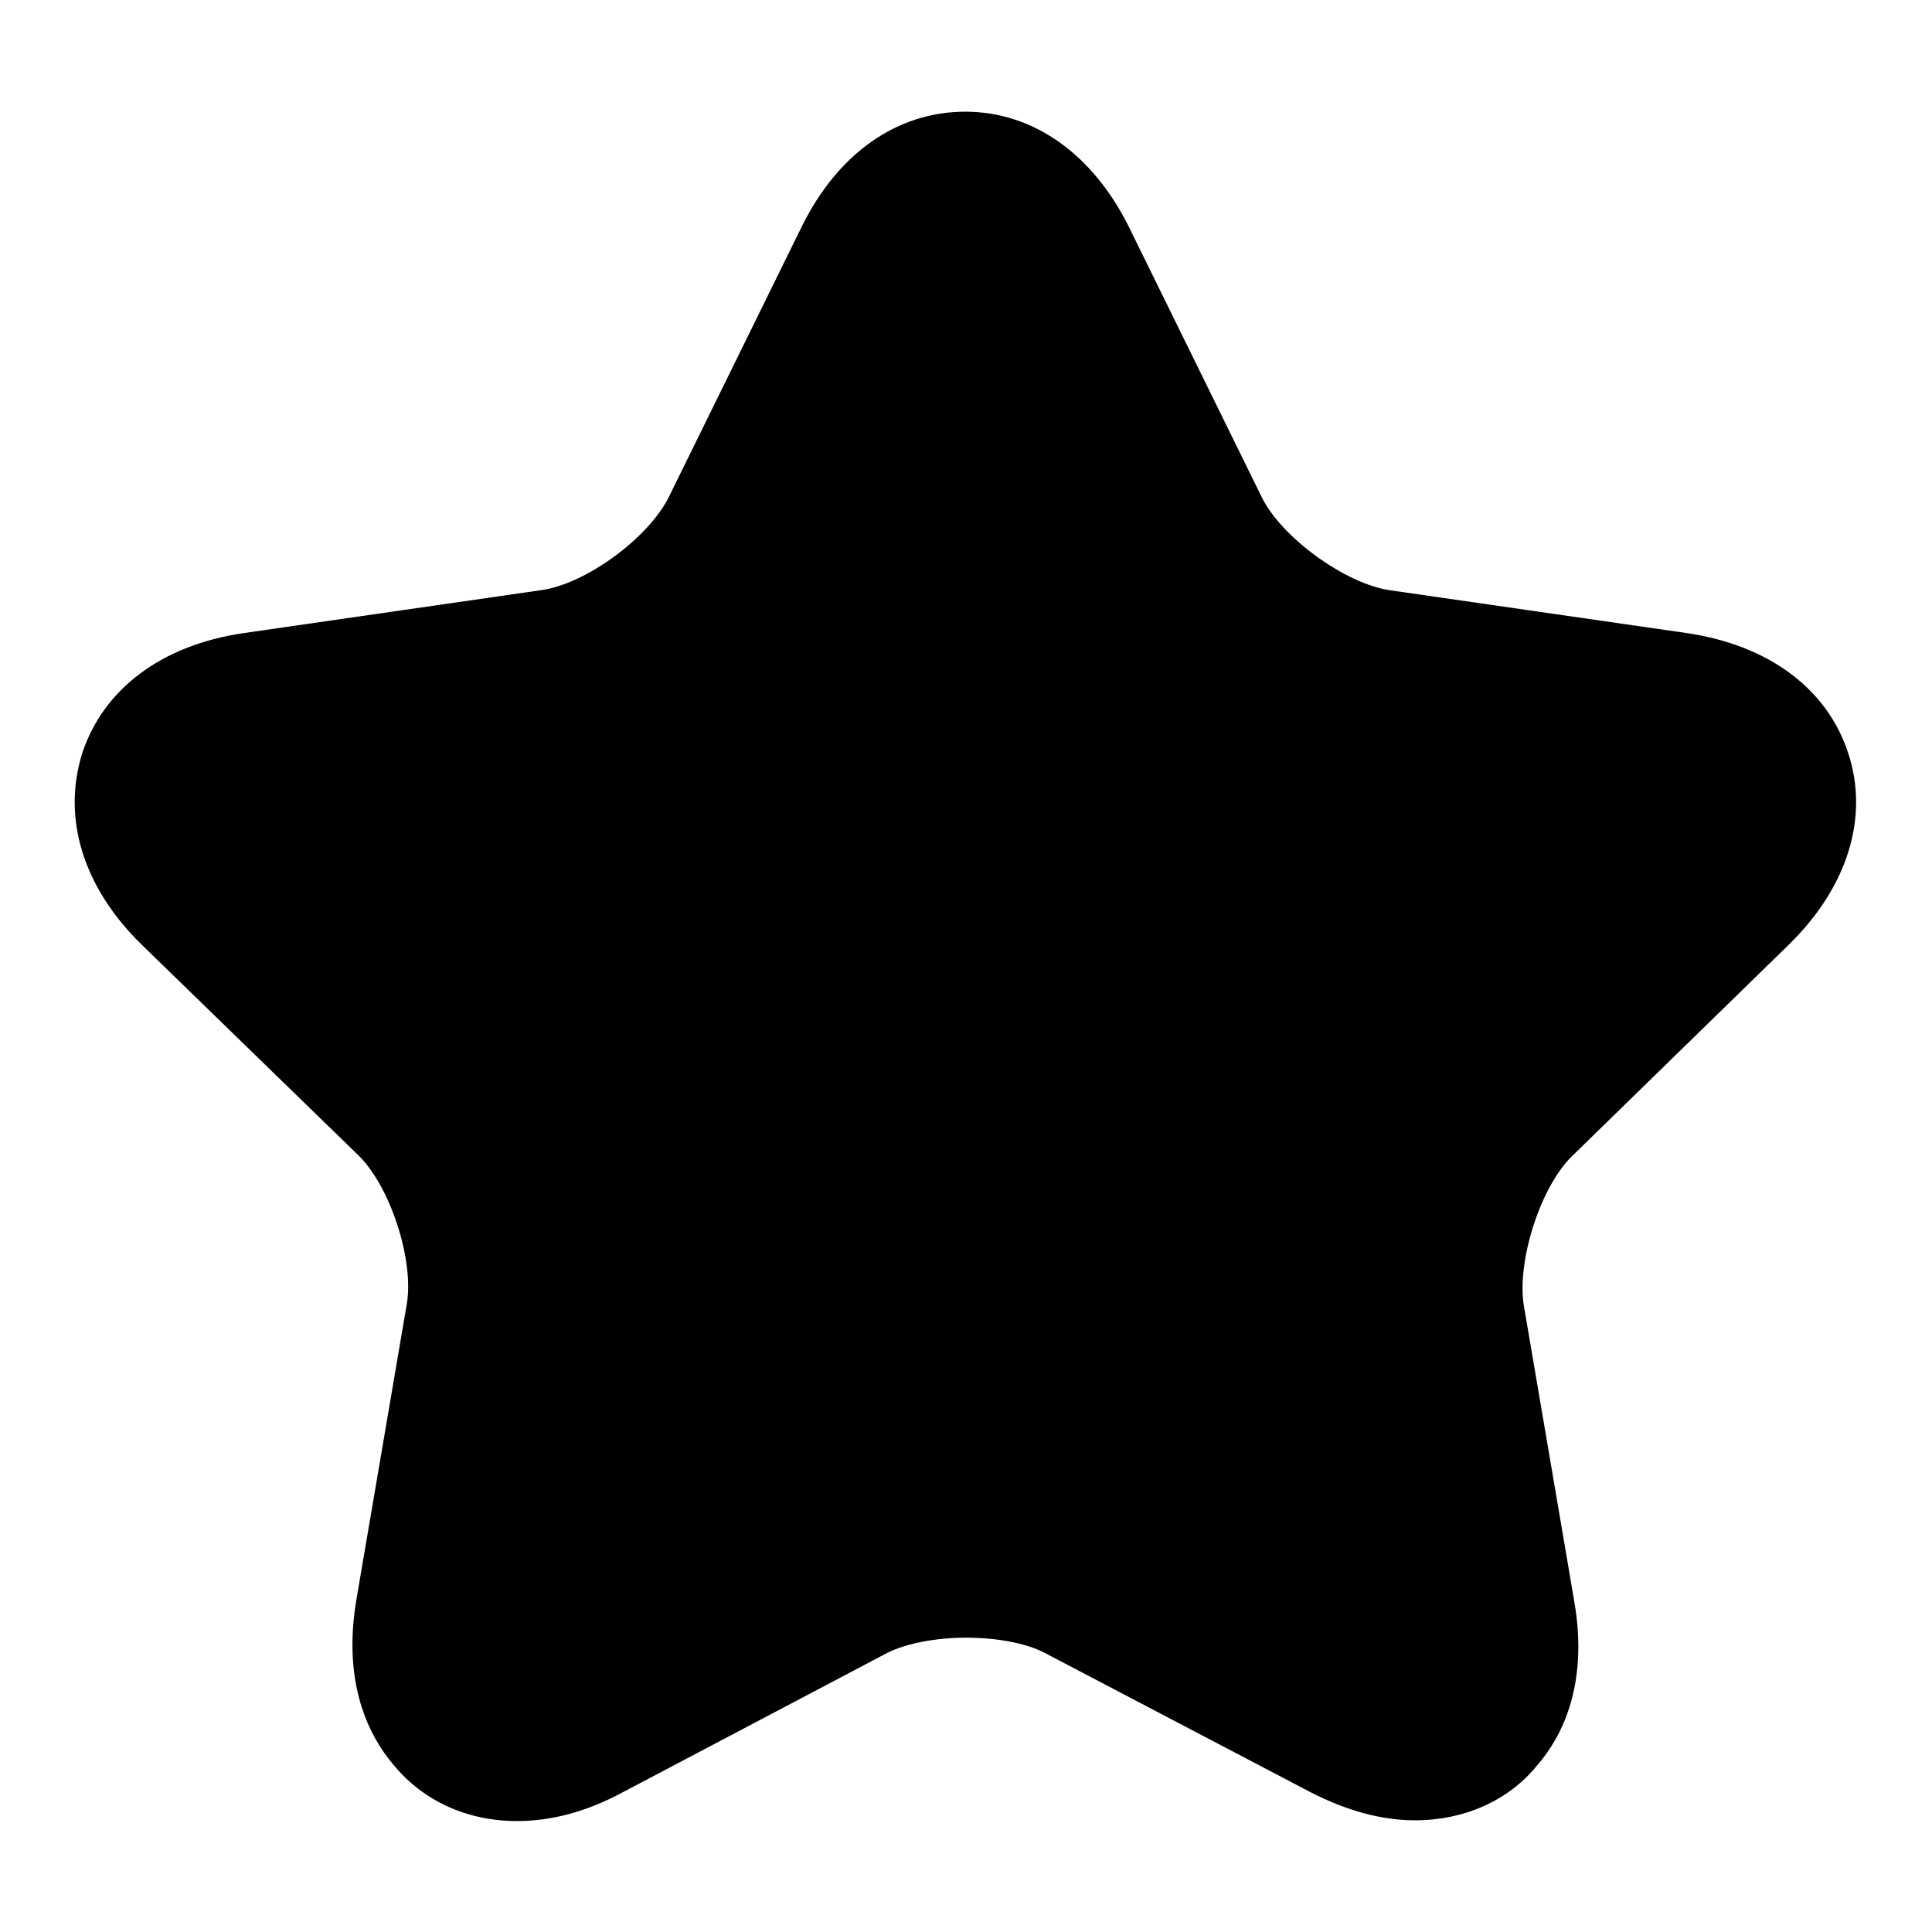
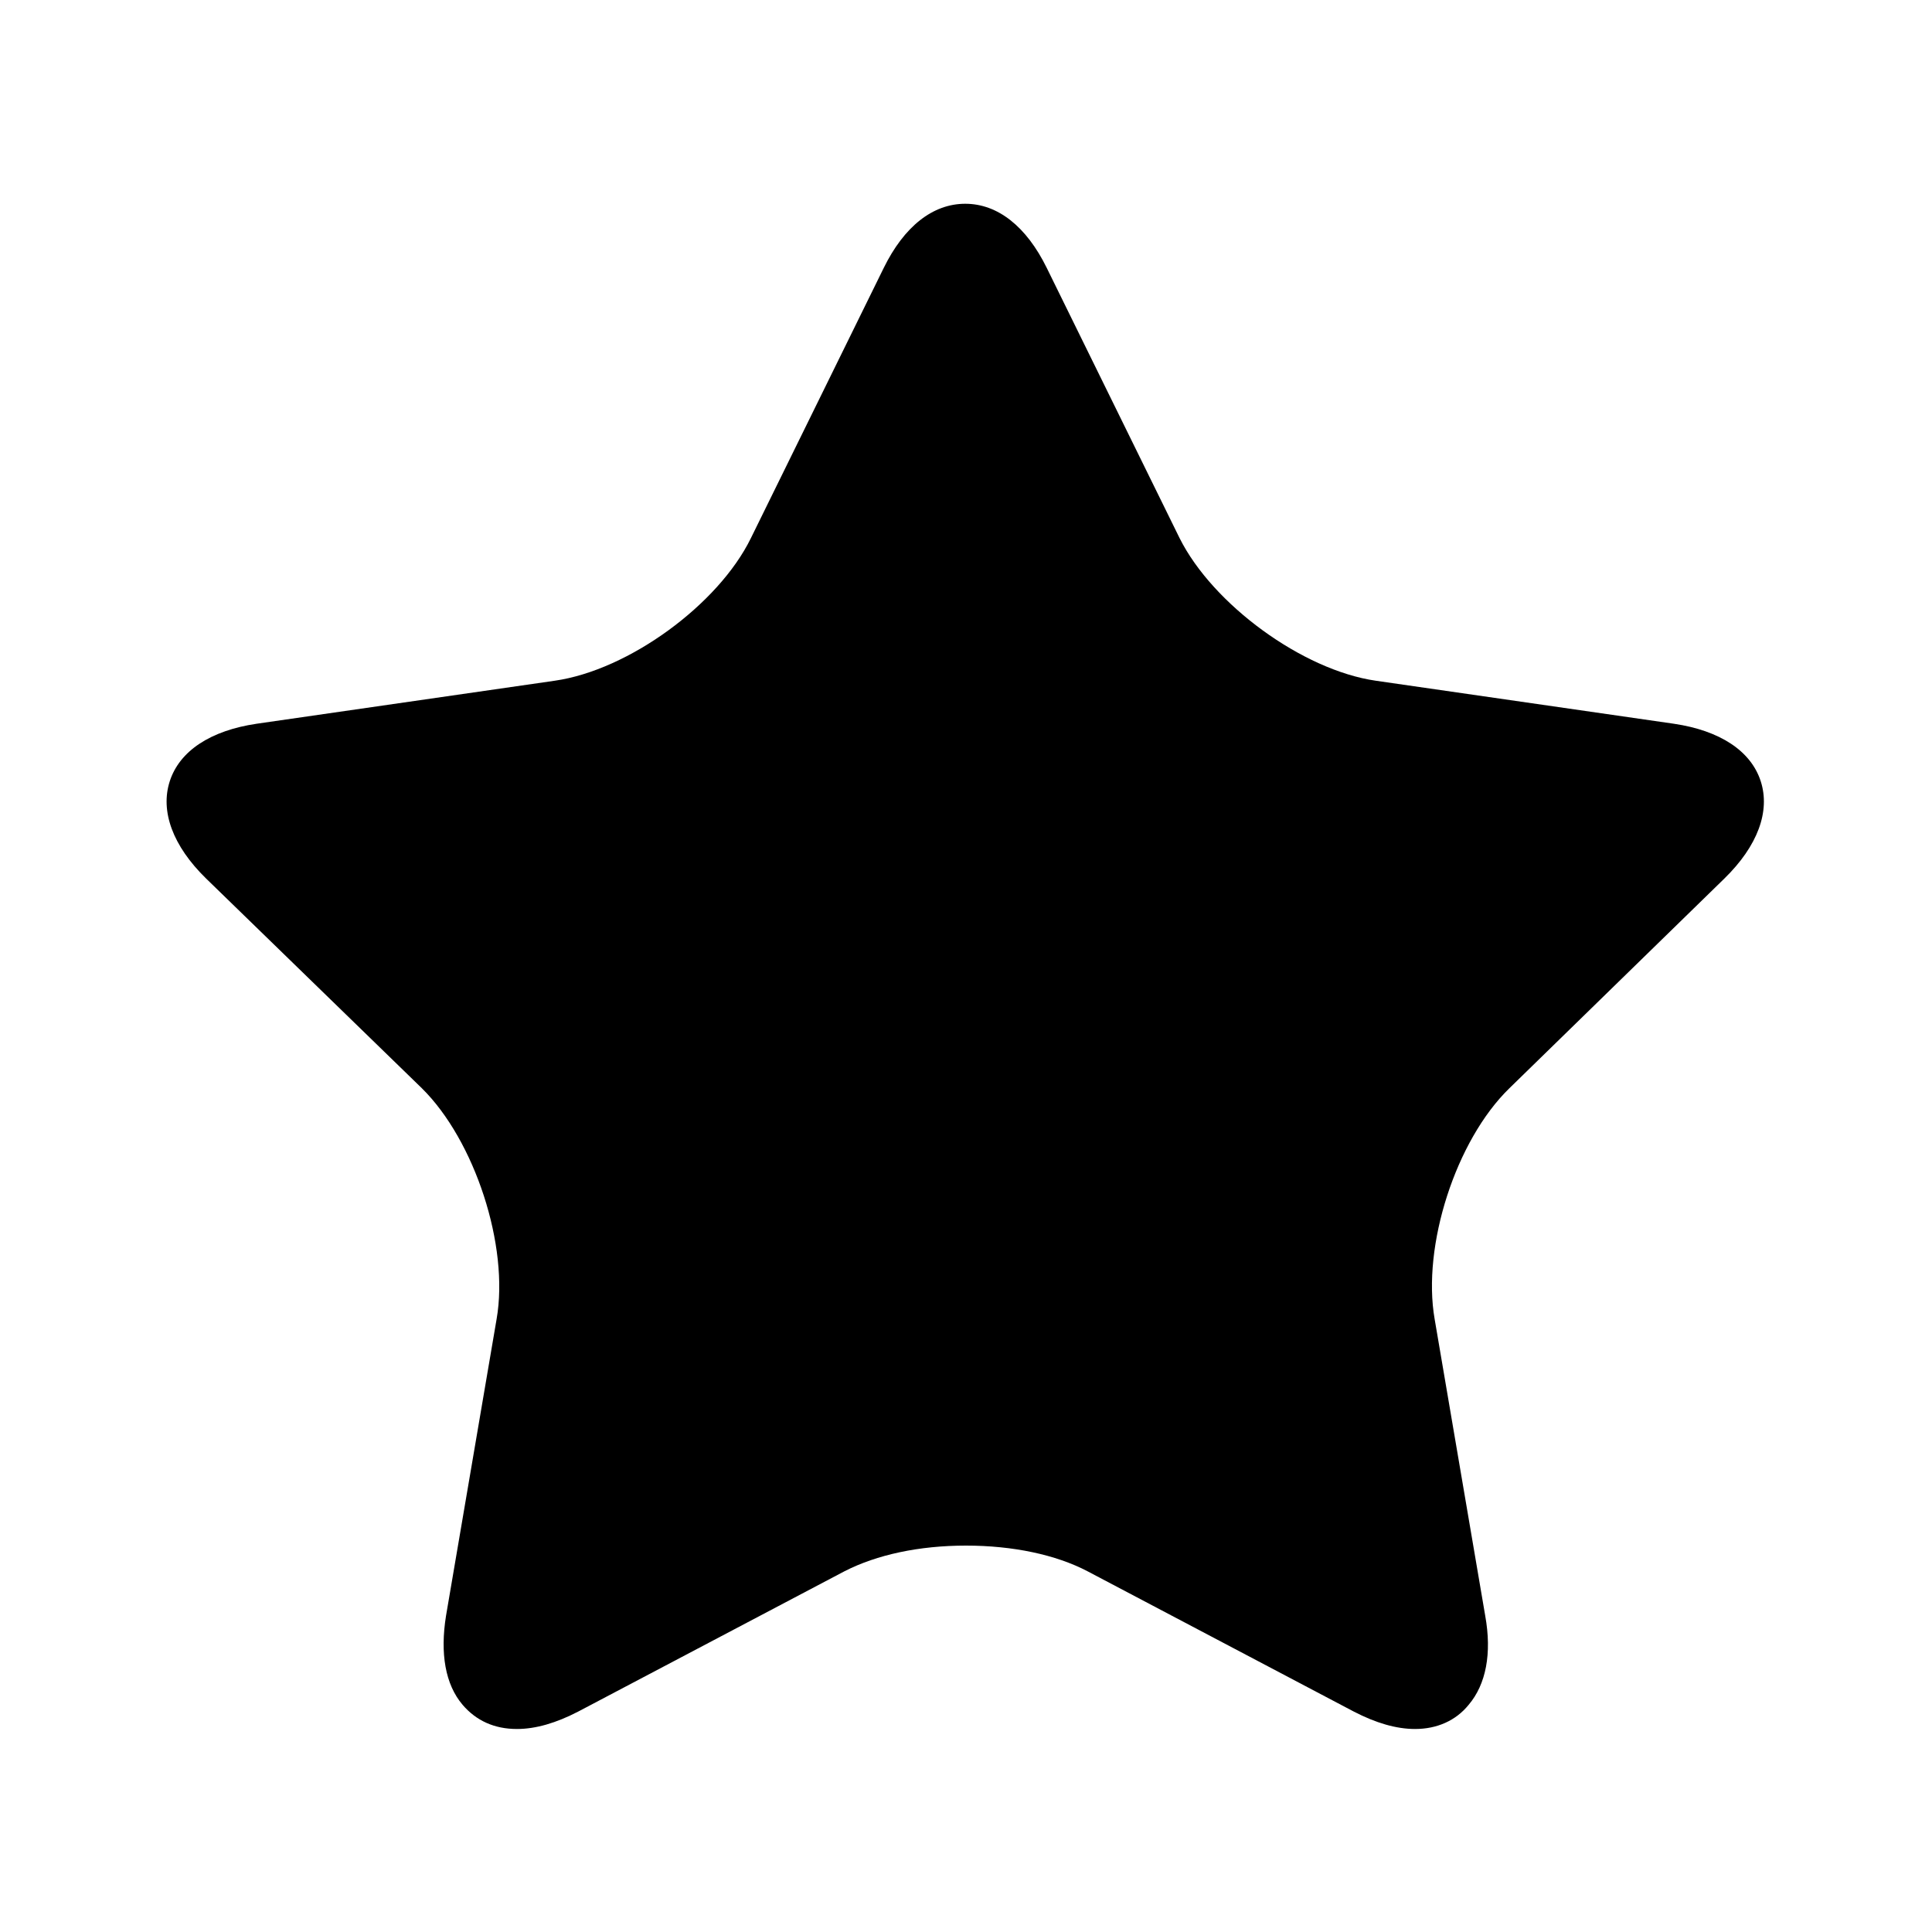
<svg xmlns="http://www.w3.org/2000/svg" version="1.1" x="0px" y="0px" viewBox="0 0 256 256" enable-background="new 0 0 256 256" xml:space="preserve">
  <g>
    <g>
-       <path fill="#000000" d="M187.5,241.2c-4.5,0-9.1-1.3-13.8-3.7L138.4,219c-2.5-1.3-6.4-2-10.4-2c-4.1,0-8,0.8-10.4,2l-35.3,18.6c-4.7,2.5-9.3,3.7-13.8,3.7c-6.5,0-12.4-2.6-16.4-7.5c-3.3-3.9-6.7-10.8-4.9-21.7l6.7-39.3c1-5.8-2.2-15.7-6.5-19.8l-28.6-27.8c-7.8-7.6-10.6-16.8-7.9-25.4c2.8-8.5,10.5-14.3,21.3-15.9l39.5-5.7c5.9-0.8,14.2-6.9,16.9-12.3l17.6-35.8c4.8-9.8,12.7-15.3,21.7-15.3s16.9,5.6,21.7,15.3l17.6,35.8c2.6,5.3,11,11.4,16.9,12.3l39.5,5.7c10.7,1.6,18.5,7.3,21.3,15.9c2.8,8.5-0.1,17.8-7.9,25.4l-28.6,27.9c-4.3,4.1-7.4,14-6.5,19.8l6.7,39.3c1.9,11-1.6,17.9-4.9,21.7C199.9,238.6,194,241.2,187.5,241.2L187.5,241.2L187.5,241.2z" />
-       <path fill="#000000" d="M187.5,231.5c-2.9,0-6-0.9-9.2-2.6l-35.3-18.6c-3.9-2-9.2-3.2-15-3.2c-5.8,0-11.1,1.1-15,3.2l-35.3,18.6c-3.3,1.7-6.4,2.6-9.2,2.6c-3.7,0-6.8-1.4-9-4c-2.8-3.3-3.7-8-2.7-13.8l6.7-39.3c1.5-8.9-2.8-22.2-9.2-28.4l-28.5-27.8c-5.1-5-7-10.4-5.4-15.4c1.6-5,6.4-8.3,13.4-9.3l39.5-5.7c8.9-1.3,20.2-9.5,24.2-17.6L115,34.4c3.2-6.4,7.8-9.9,13-9.9c5.2,0,9.8,3.5,13,9.9l17.6,35.8c4,8.1,15.3,16.3,24.2,17.6l39.5,5.7c7.1,1,11.8,4.3,13.4,9.3c1.6,5-0.3,10.4-5.4,15.4L201.7,146c-6.5,6.3-10.8,19.6-9.2,28.4l6.7,39.3c1,5.8,0,10.5-2.7,13.8C194.3,230.1,191.2,231.5,187.5,231.5L187.5,231.5z" />
      <path fill="#000000" d="M187.5,229.1c-2.5,0-5.2-0.8-8.1-2.3l-35.3-18.6c-4.2-2.2-9.9-3.4-16.1-3.4s-11.8,1.2-16.1,3.4l-35.3,18.6c-2.9,1.5-5.6,2.3-8.1,2.3c-3,0-5.4-1.1-7.2-3.2c-2.3-2.7-3-6.8-2.2-11.8l6.7-39.3c1.7-9.7-2.9-23.7-9.9-30.6l-28.6-27.8c-4.4-4.3-6.1-8.9-4.8-12.9c1.3-4,5.4-6.7,11.5-7.6l39.5-5.7c9.8-1.4,21.7-10.1,26-18.9l17.6-35.8c2.7-5.5,6.5-8.5,10.8-8.5s8.1,3,10.8,8.5l17.6,35.8c4.4,8.8,16.3,17.5,26,18.9l39.5,5.7c6.1,0.9,10.2,3.6,11.5,7.6c1.3,4-0.4,8.6-4.8,12.9L200,144.2c-7.1,6.9-11.6,20.9-9.9,30.6l6.7,39.3c0.9,5,0.1,9.1-2.2,11.8C192.9,228,190.4,229.1,187.5,229.1L187.5,229.1z" />
-       <path fill="#000000" d="M224.8,114.9c7.5-7.3,5.2-14.5-5.2-16L181,93.3c-10.4-1.5-22.6-10.4-27.3-19.8l-17.3-35c-4.6-9.4-12.2-9.4-16.9,0l-17.3,35C97.6,82.8,85.3,91.8,75,93.3l-38.7,5.6c-10.4,1.5-12.7,8.7-5.2,16l28,27.3c7.5,7.3,12.2,21.7,10.4,32.1l-6.6,38.5c-1.8,10.3,4.4,14.8,13.7,9.9l34.6-18.2c9.3-4.9,24.4-4.9,33.7,0l34.6,18.2c9.3,4.9,15.4,0.4,13.7-9.9l-6.6-38.5c-1.8-10.3,2.9-24.8,10.4-32.1L224.8,114.9z" />
-       <path fill="#000000" d="M219.6,98.9L181,93.3c-10.4-1.5-22.6-10.4-27.3-19.8l-17.3-35c-4.6-9.4-12.2-9.4-16.9,0l-17.3,35C97.6,82.8,85.3,91.8,75,93.3l-38.7,5.6c-9.5,1.4-12.3,7.5-6.9,14.2c28.6-3.1,108.8-6.3,157.7,47.8c1.7-7.2,5.2-14.2,9.7-18.7l28-27.3C232.3,107.6,230,100.4,219.6,98.9z" />
    </g>
  </g>
</svg>